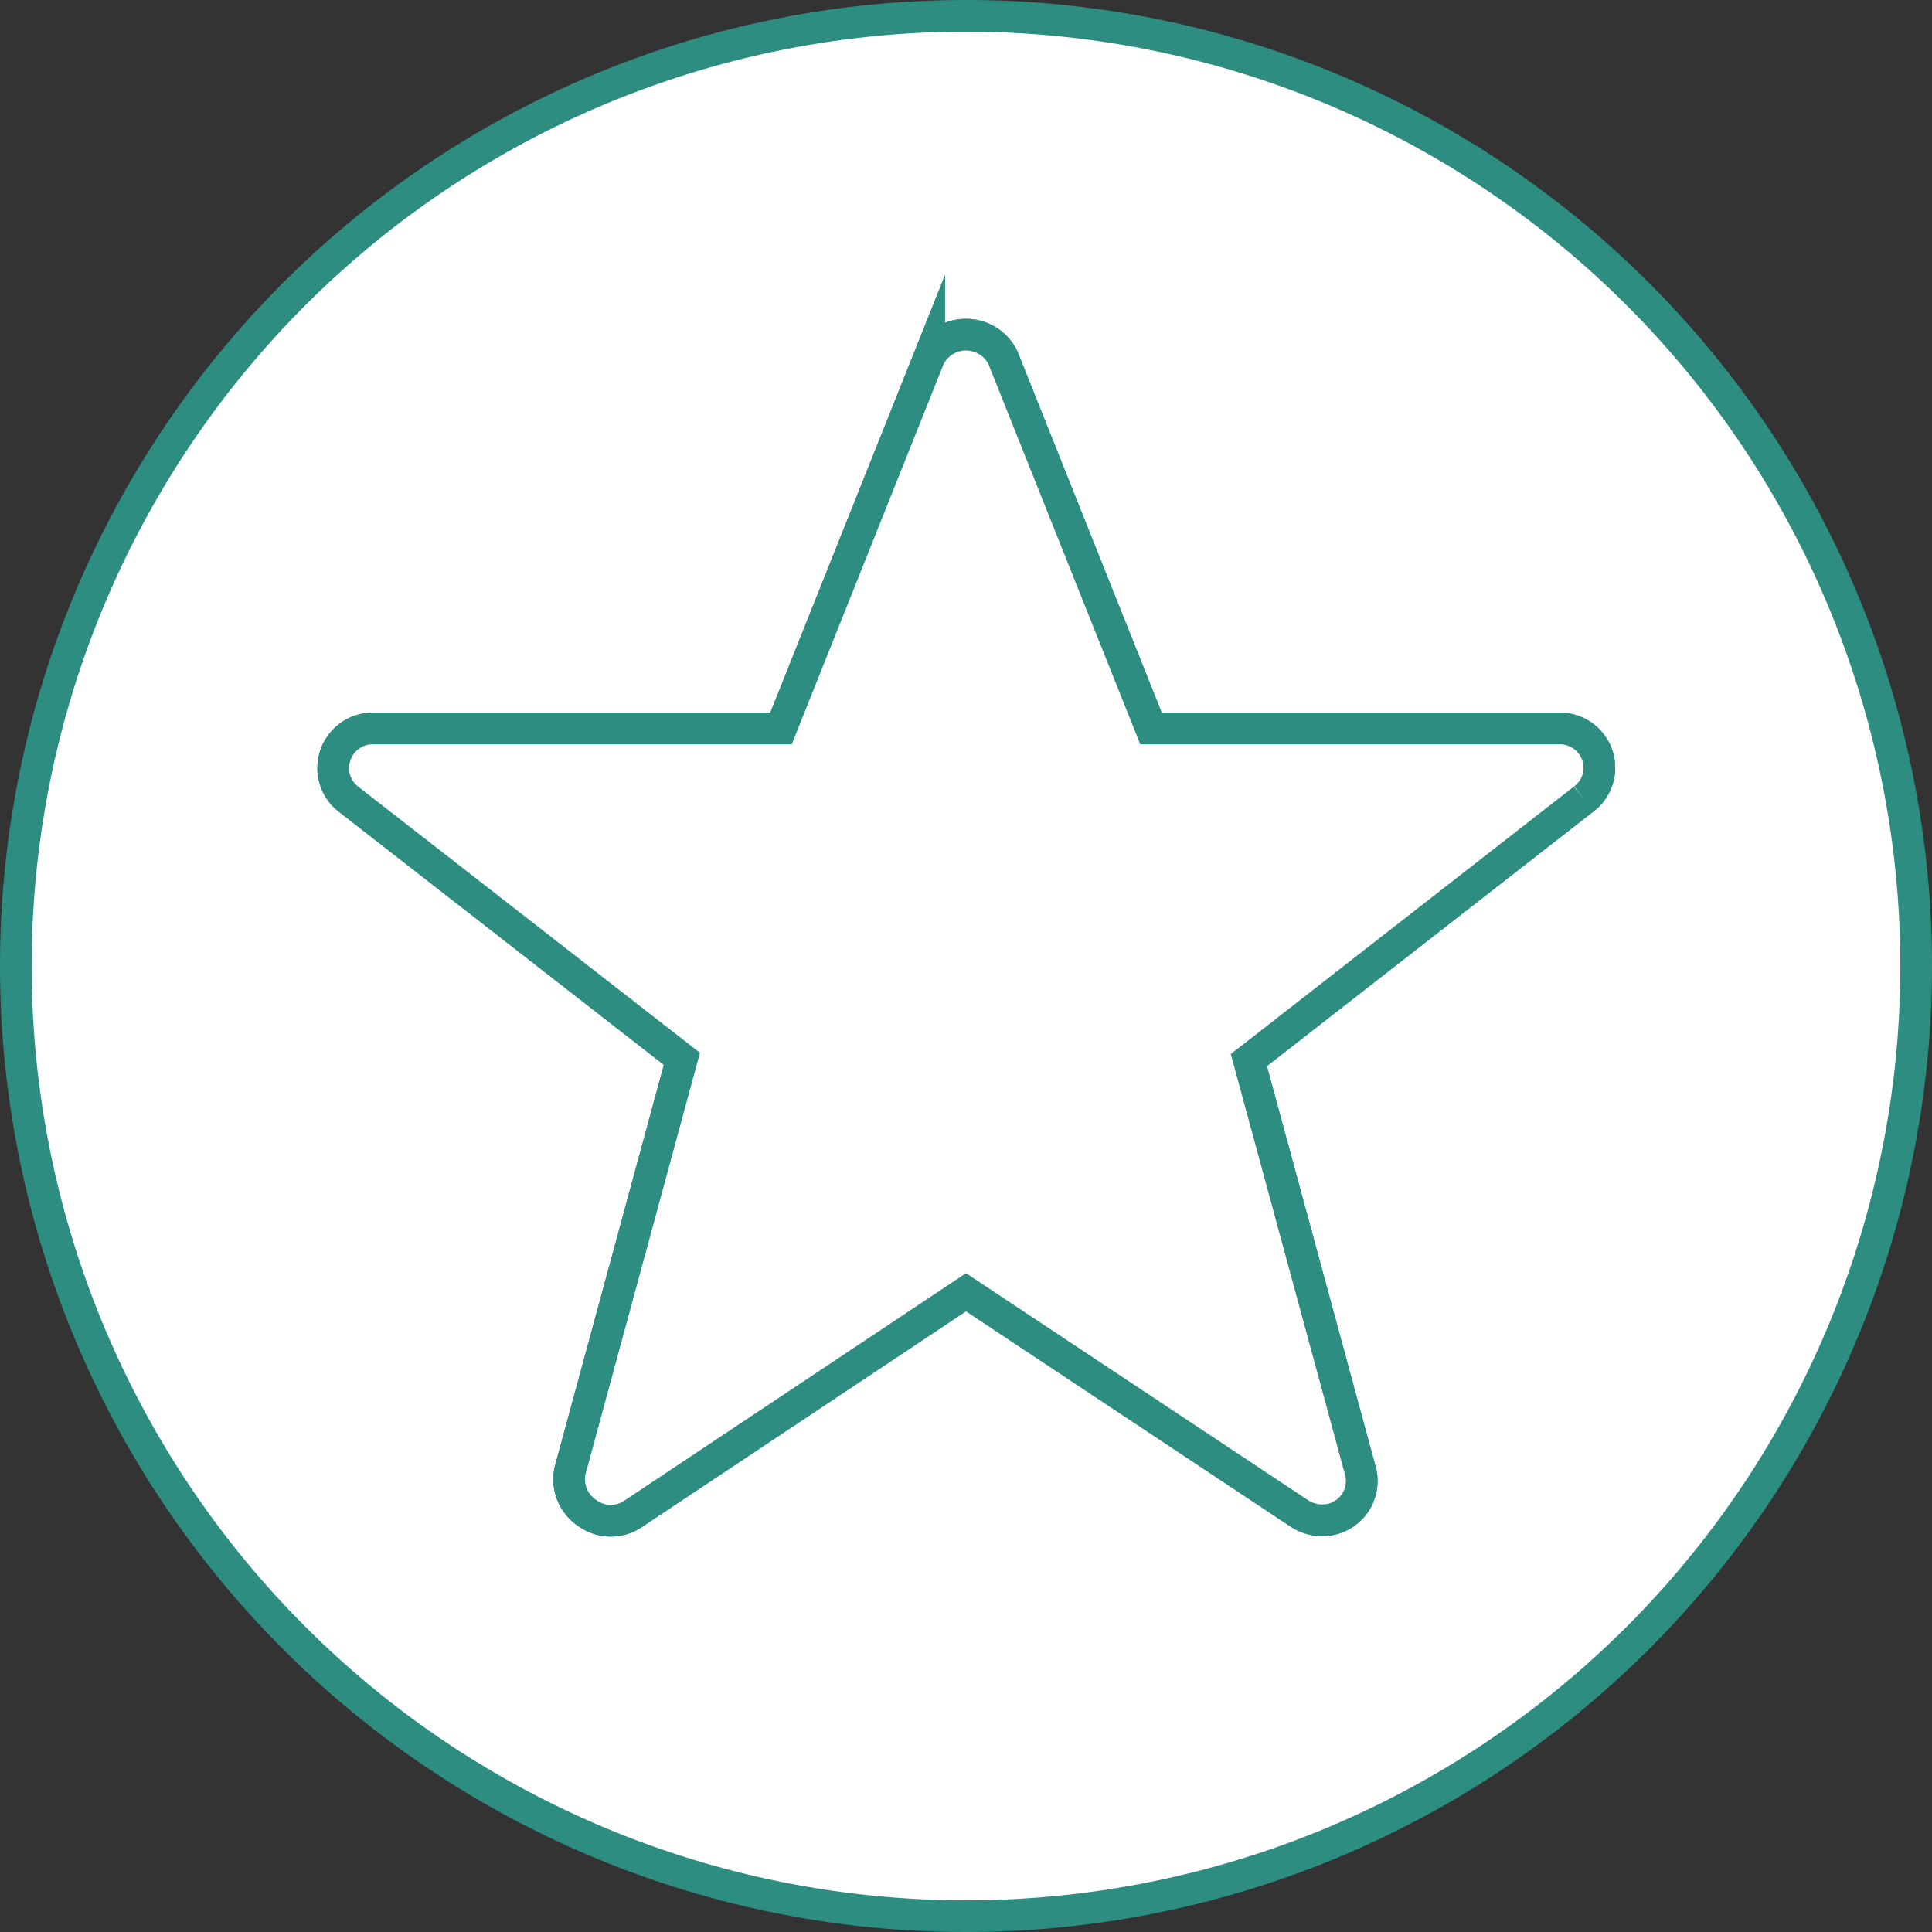
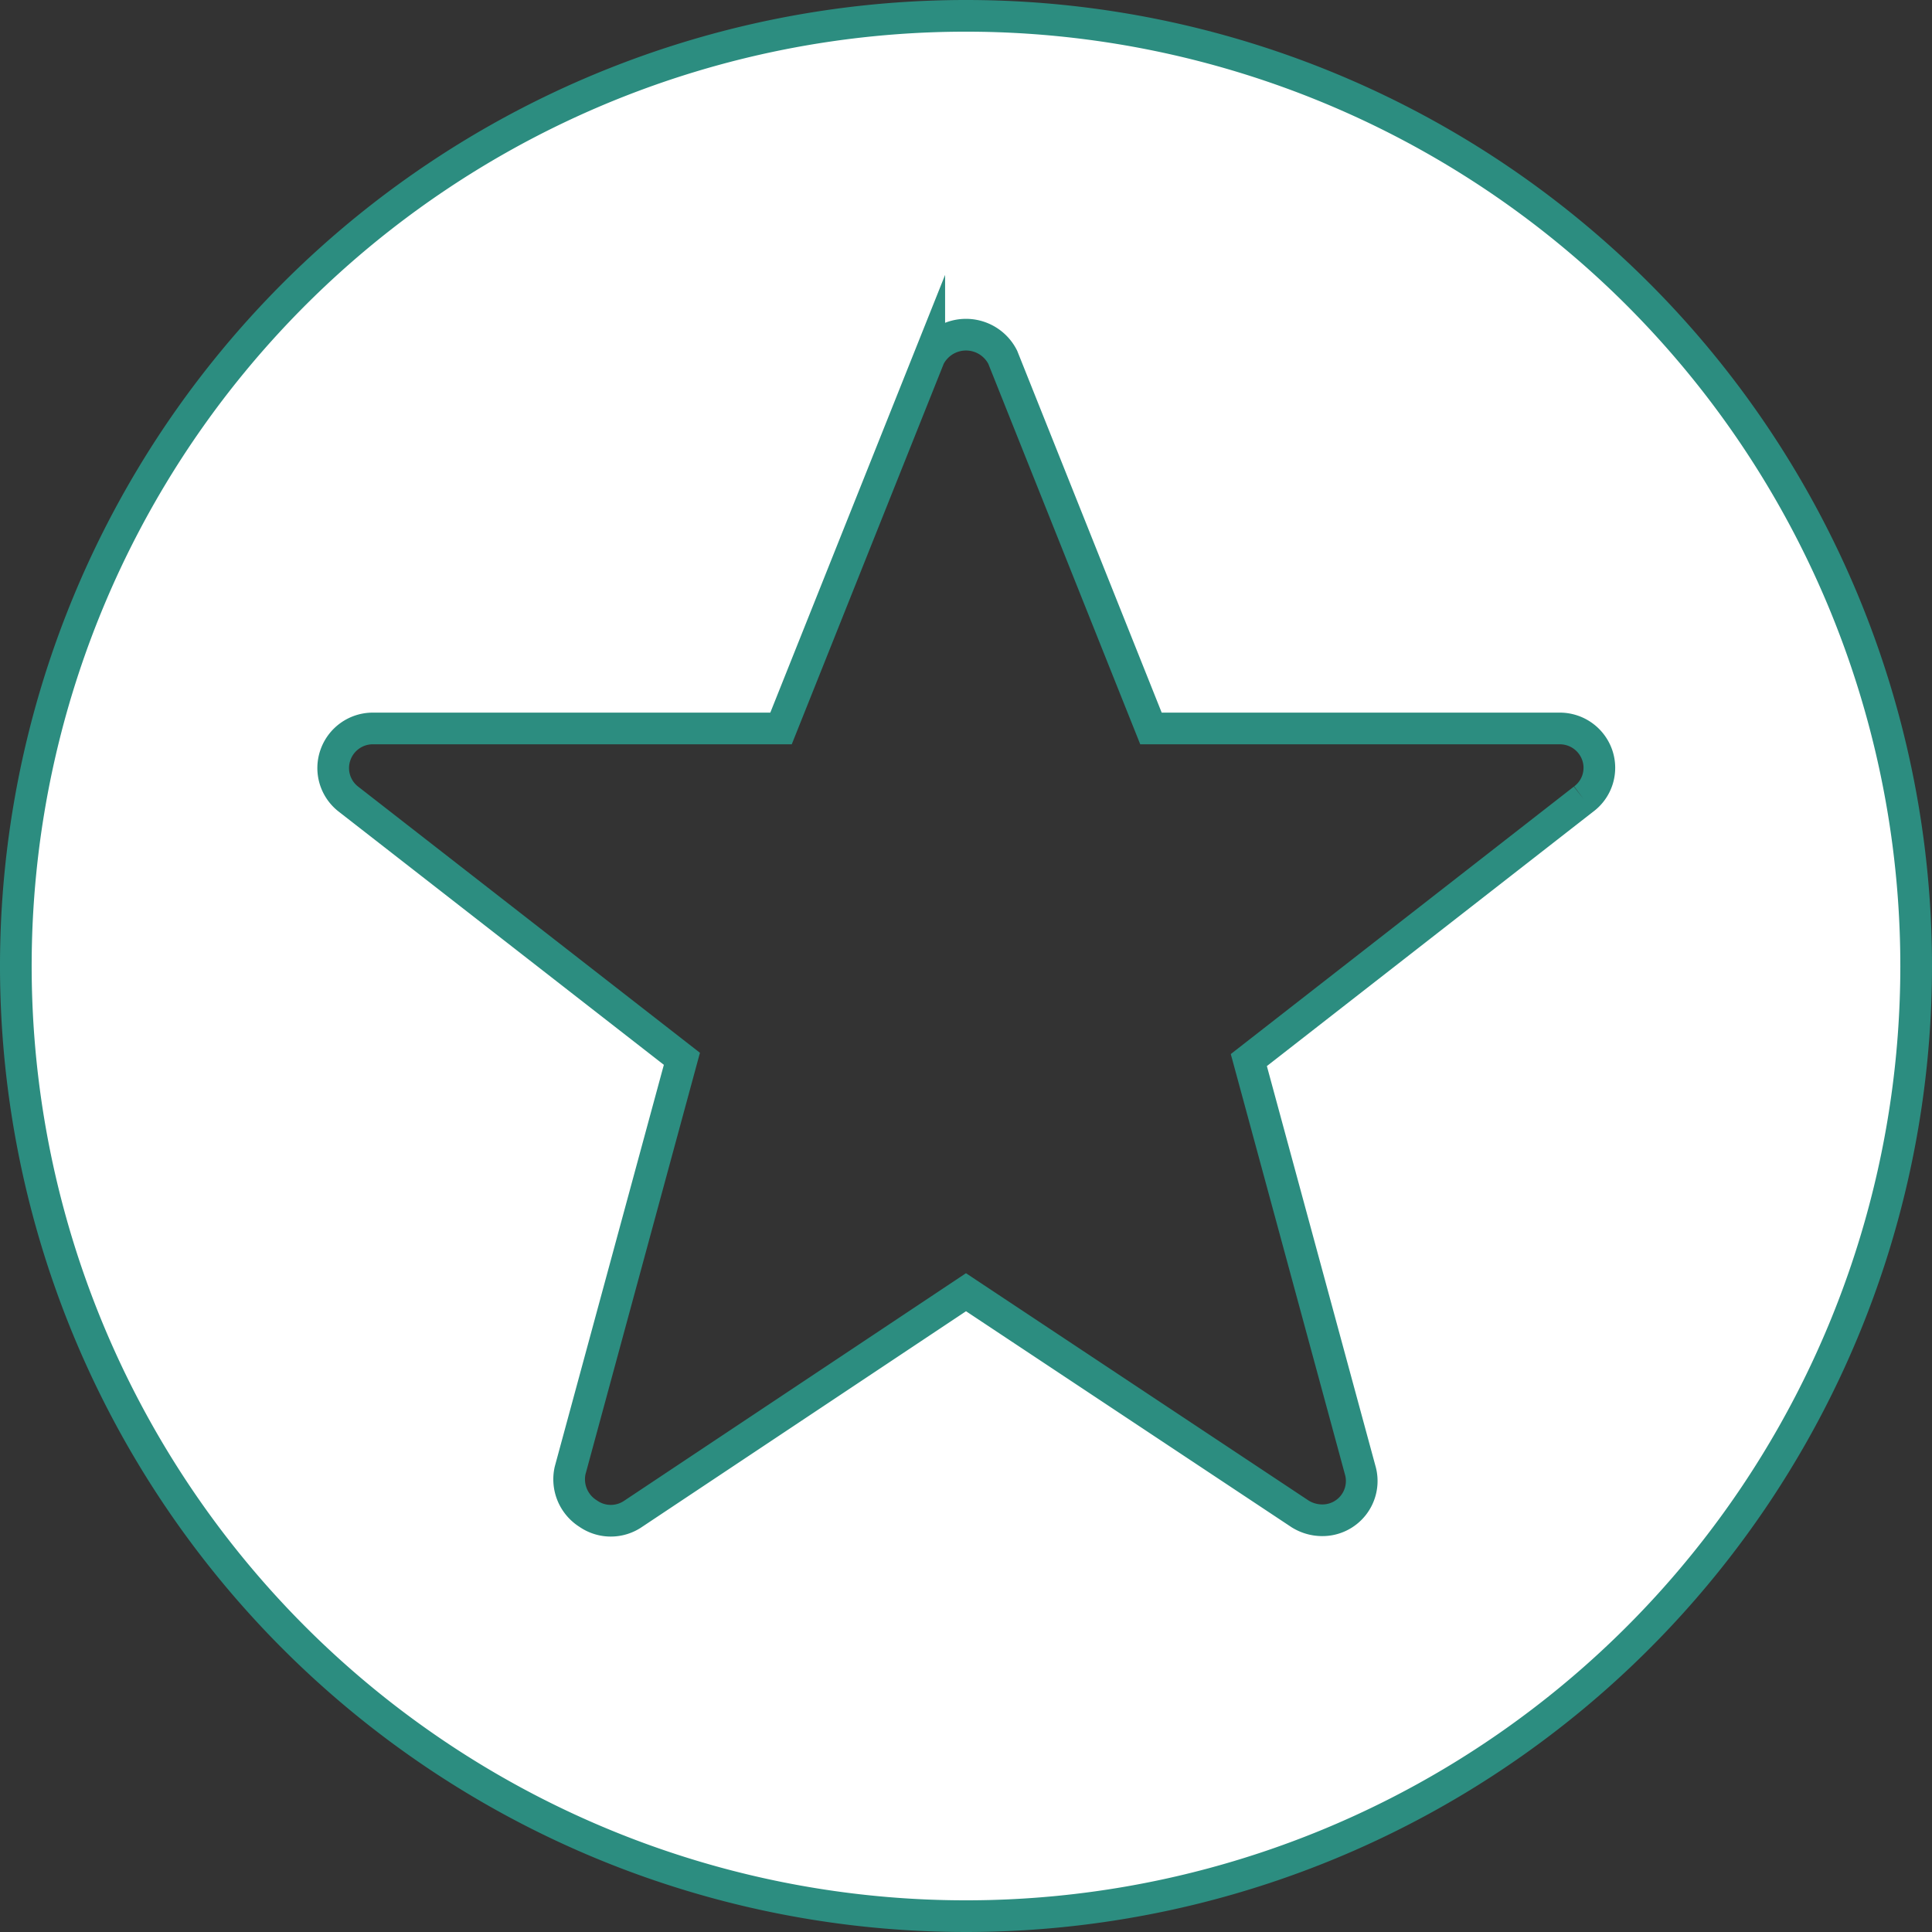
<svg xmlns="http://www.w3.org/2000/svg" viewBox="0 0 61 61">
  <rect x="0" y="0" width="61" height="61" fill="#333333" stroke="none" />
  <defs>
    <style>.cls-1{fill:#fff;stroke:#2c8d80;stroke-miterlimit:10;}</style>
  </defs>
  <g id="图层_2" data-name="图层 2">
    <g id="图层_4" data-name="图层 4">
      <path class="cls-1" d="M30.5.5a30,30,0,1,0,30,30,30,30,0,0,0-30-30M50,25.23,39.43,33.47l3.53,13A1.24,1.24,0,0,1,41.74,48a1.32,1.32,0,0,1-.69-.2l-10.55-7L20,47.79a1.25,1.25,0,0,1-1.43,0A1.28,1.28,0,0,1,18,46.43l3.53-13L11,25.23a1.24,1.24,0,0,1-.41-1.39A1.25,1.25,0,0,1,11.75,23H24.66l4.68-11.72a1.3,1.3,0,0,1,2.32,0L36.34,23H49.25a1.25,1.25,0,0,1,1.18.84A1.23,1.23,0,0,1,50,25.23" />
-       <path class="cls-1" d="M50,25.23,39.43,33.47l3.53,13A1.24,1.24,0,0,1,41.74,48a1.32,1.32,0,0,1-.69-.2l-10.55-7L20,47.79a1.25,1.25,0,0,1-1.43,0A1.28,1.28,0,0,1,18,46.43l3.53-13L11,25.23a1.24,1.24,0,0,1-.41-1.39A1.25,1.25,0,0,1,11.75,23H24.66l4.68-11.72a1.3,1.3,0,0,1,2.32,0L36.34,23H49.25a1.25,1.25,0,0,1,1.18.84A1.23,1.23,0,0,1,50,25.23" />
    </g>
  </g>
</svg>